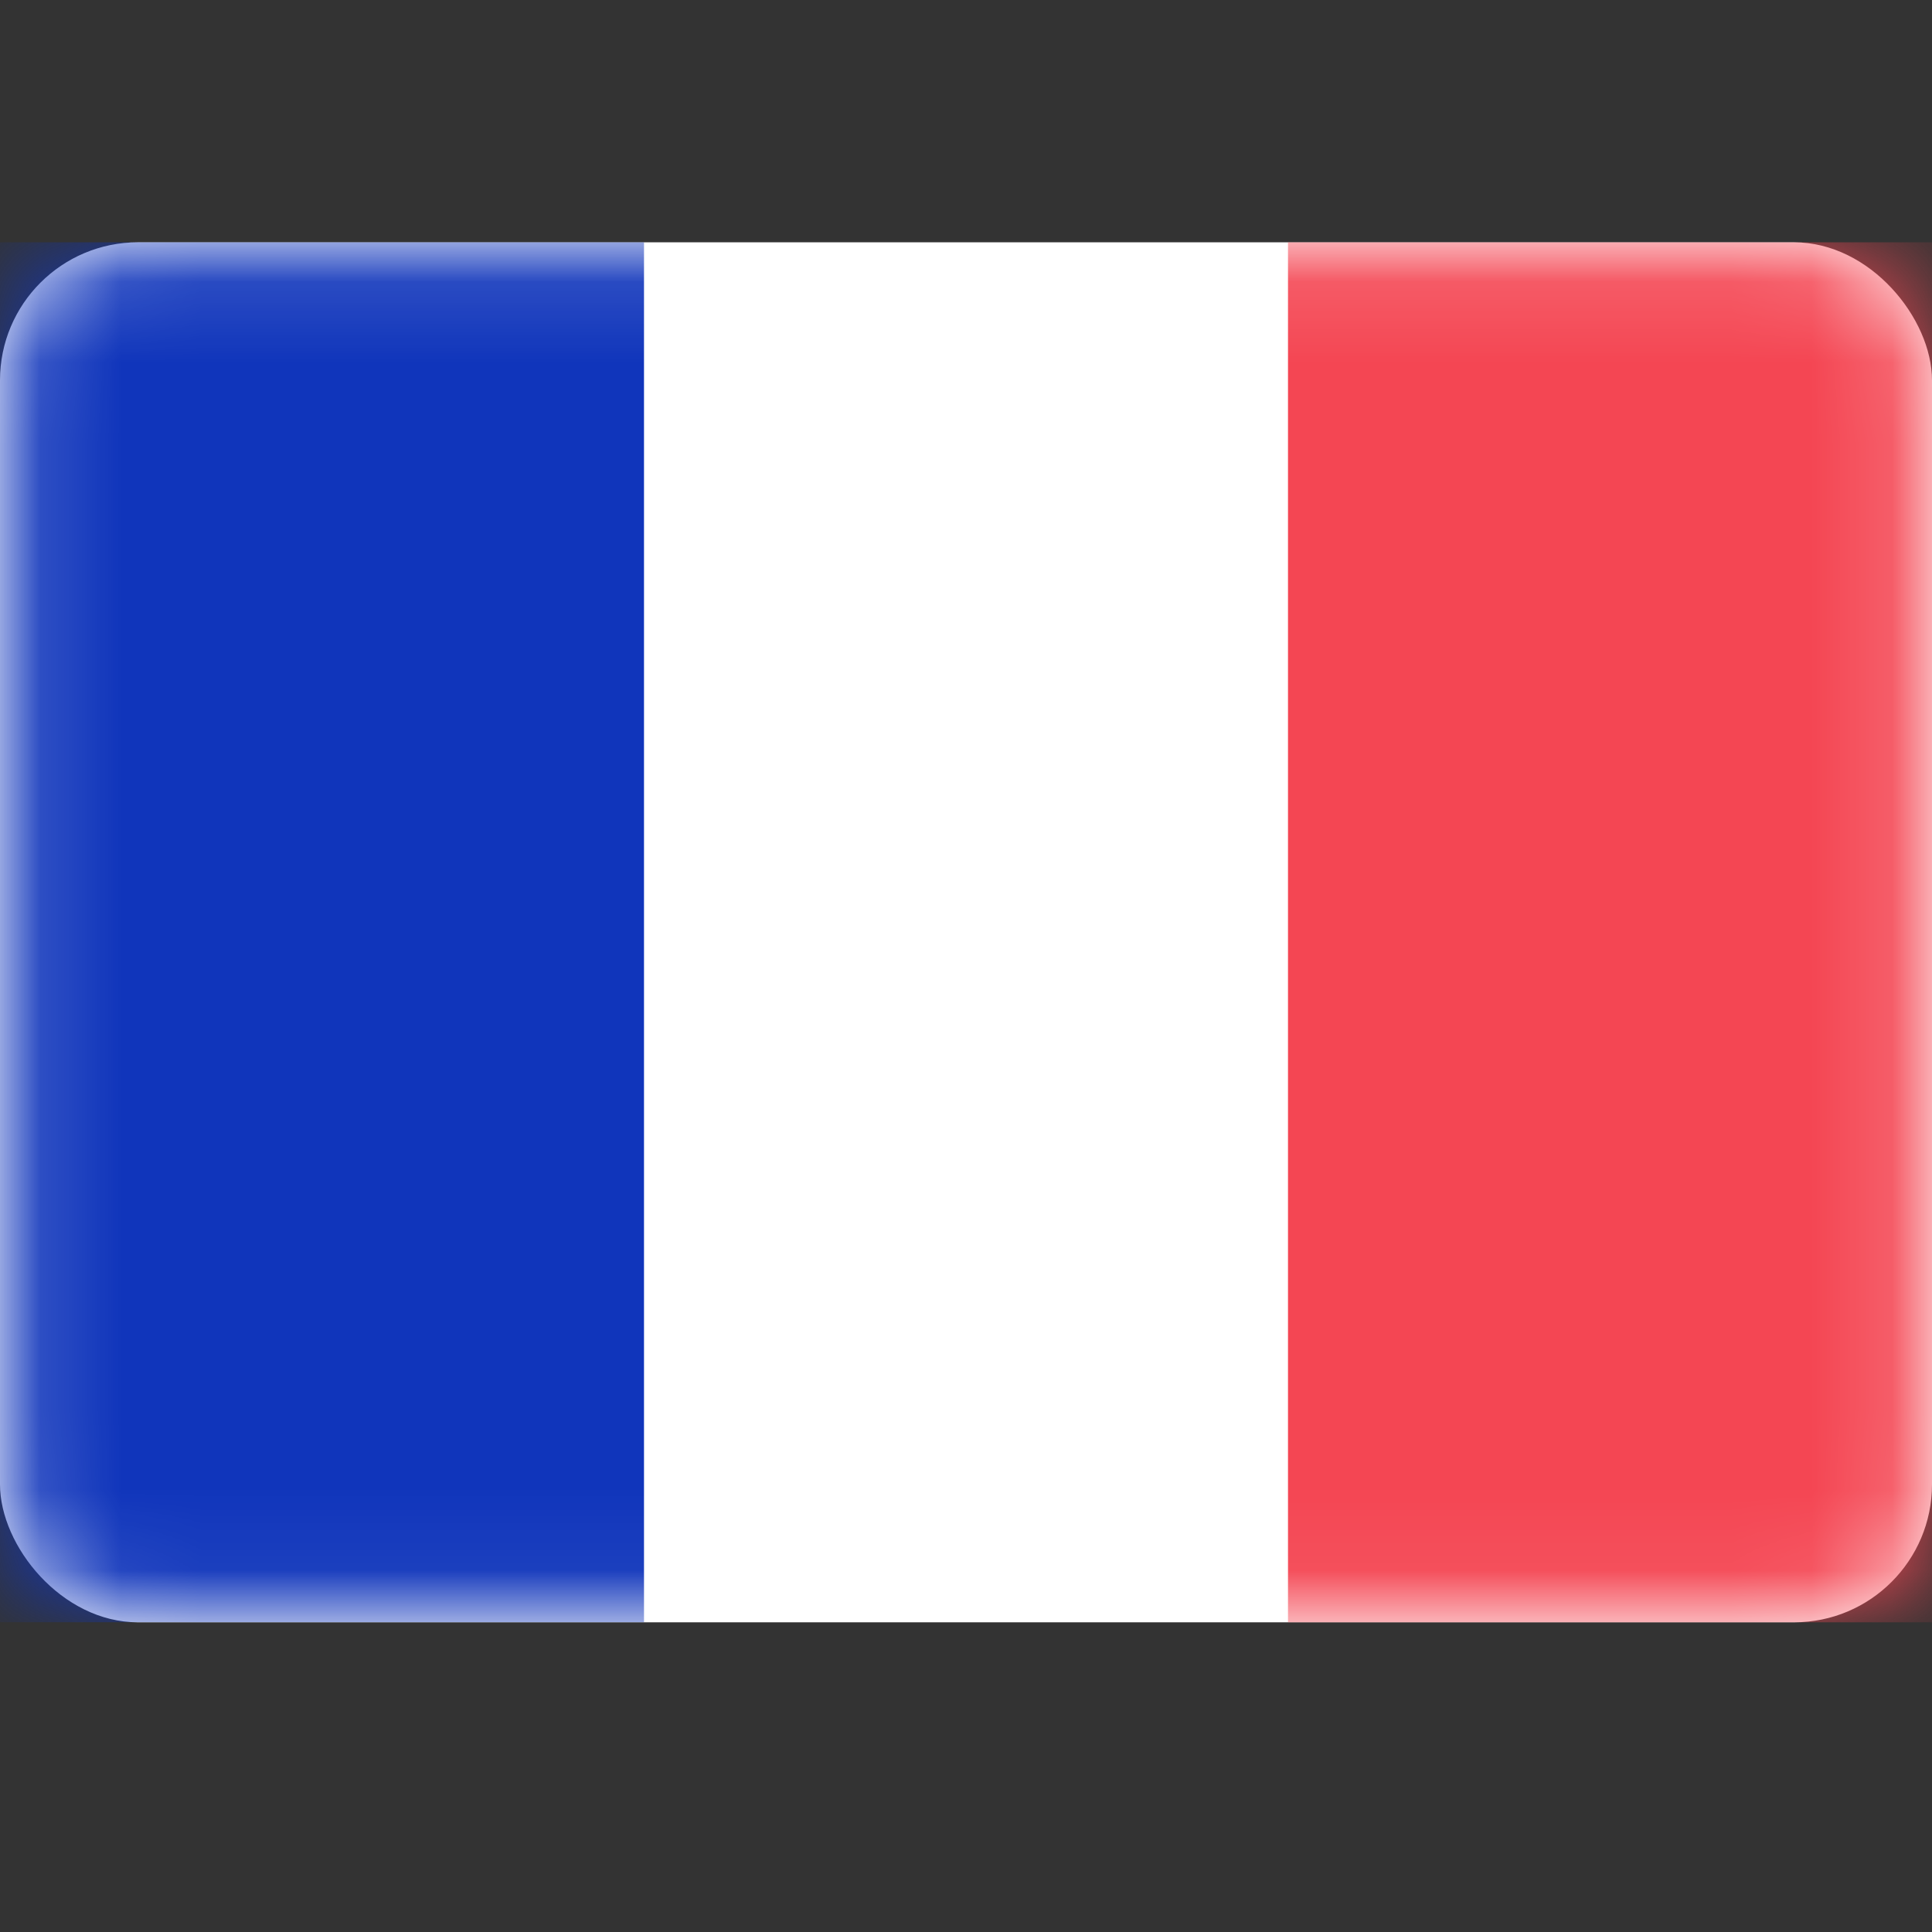
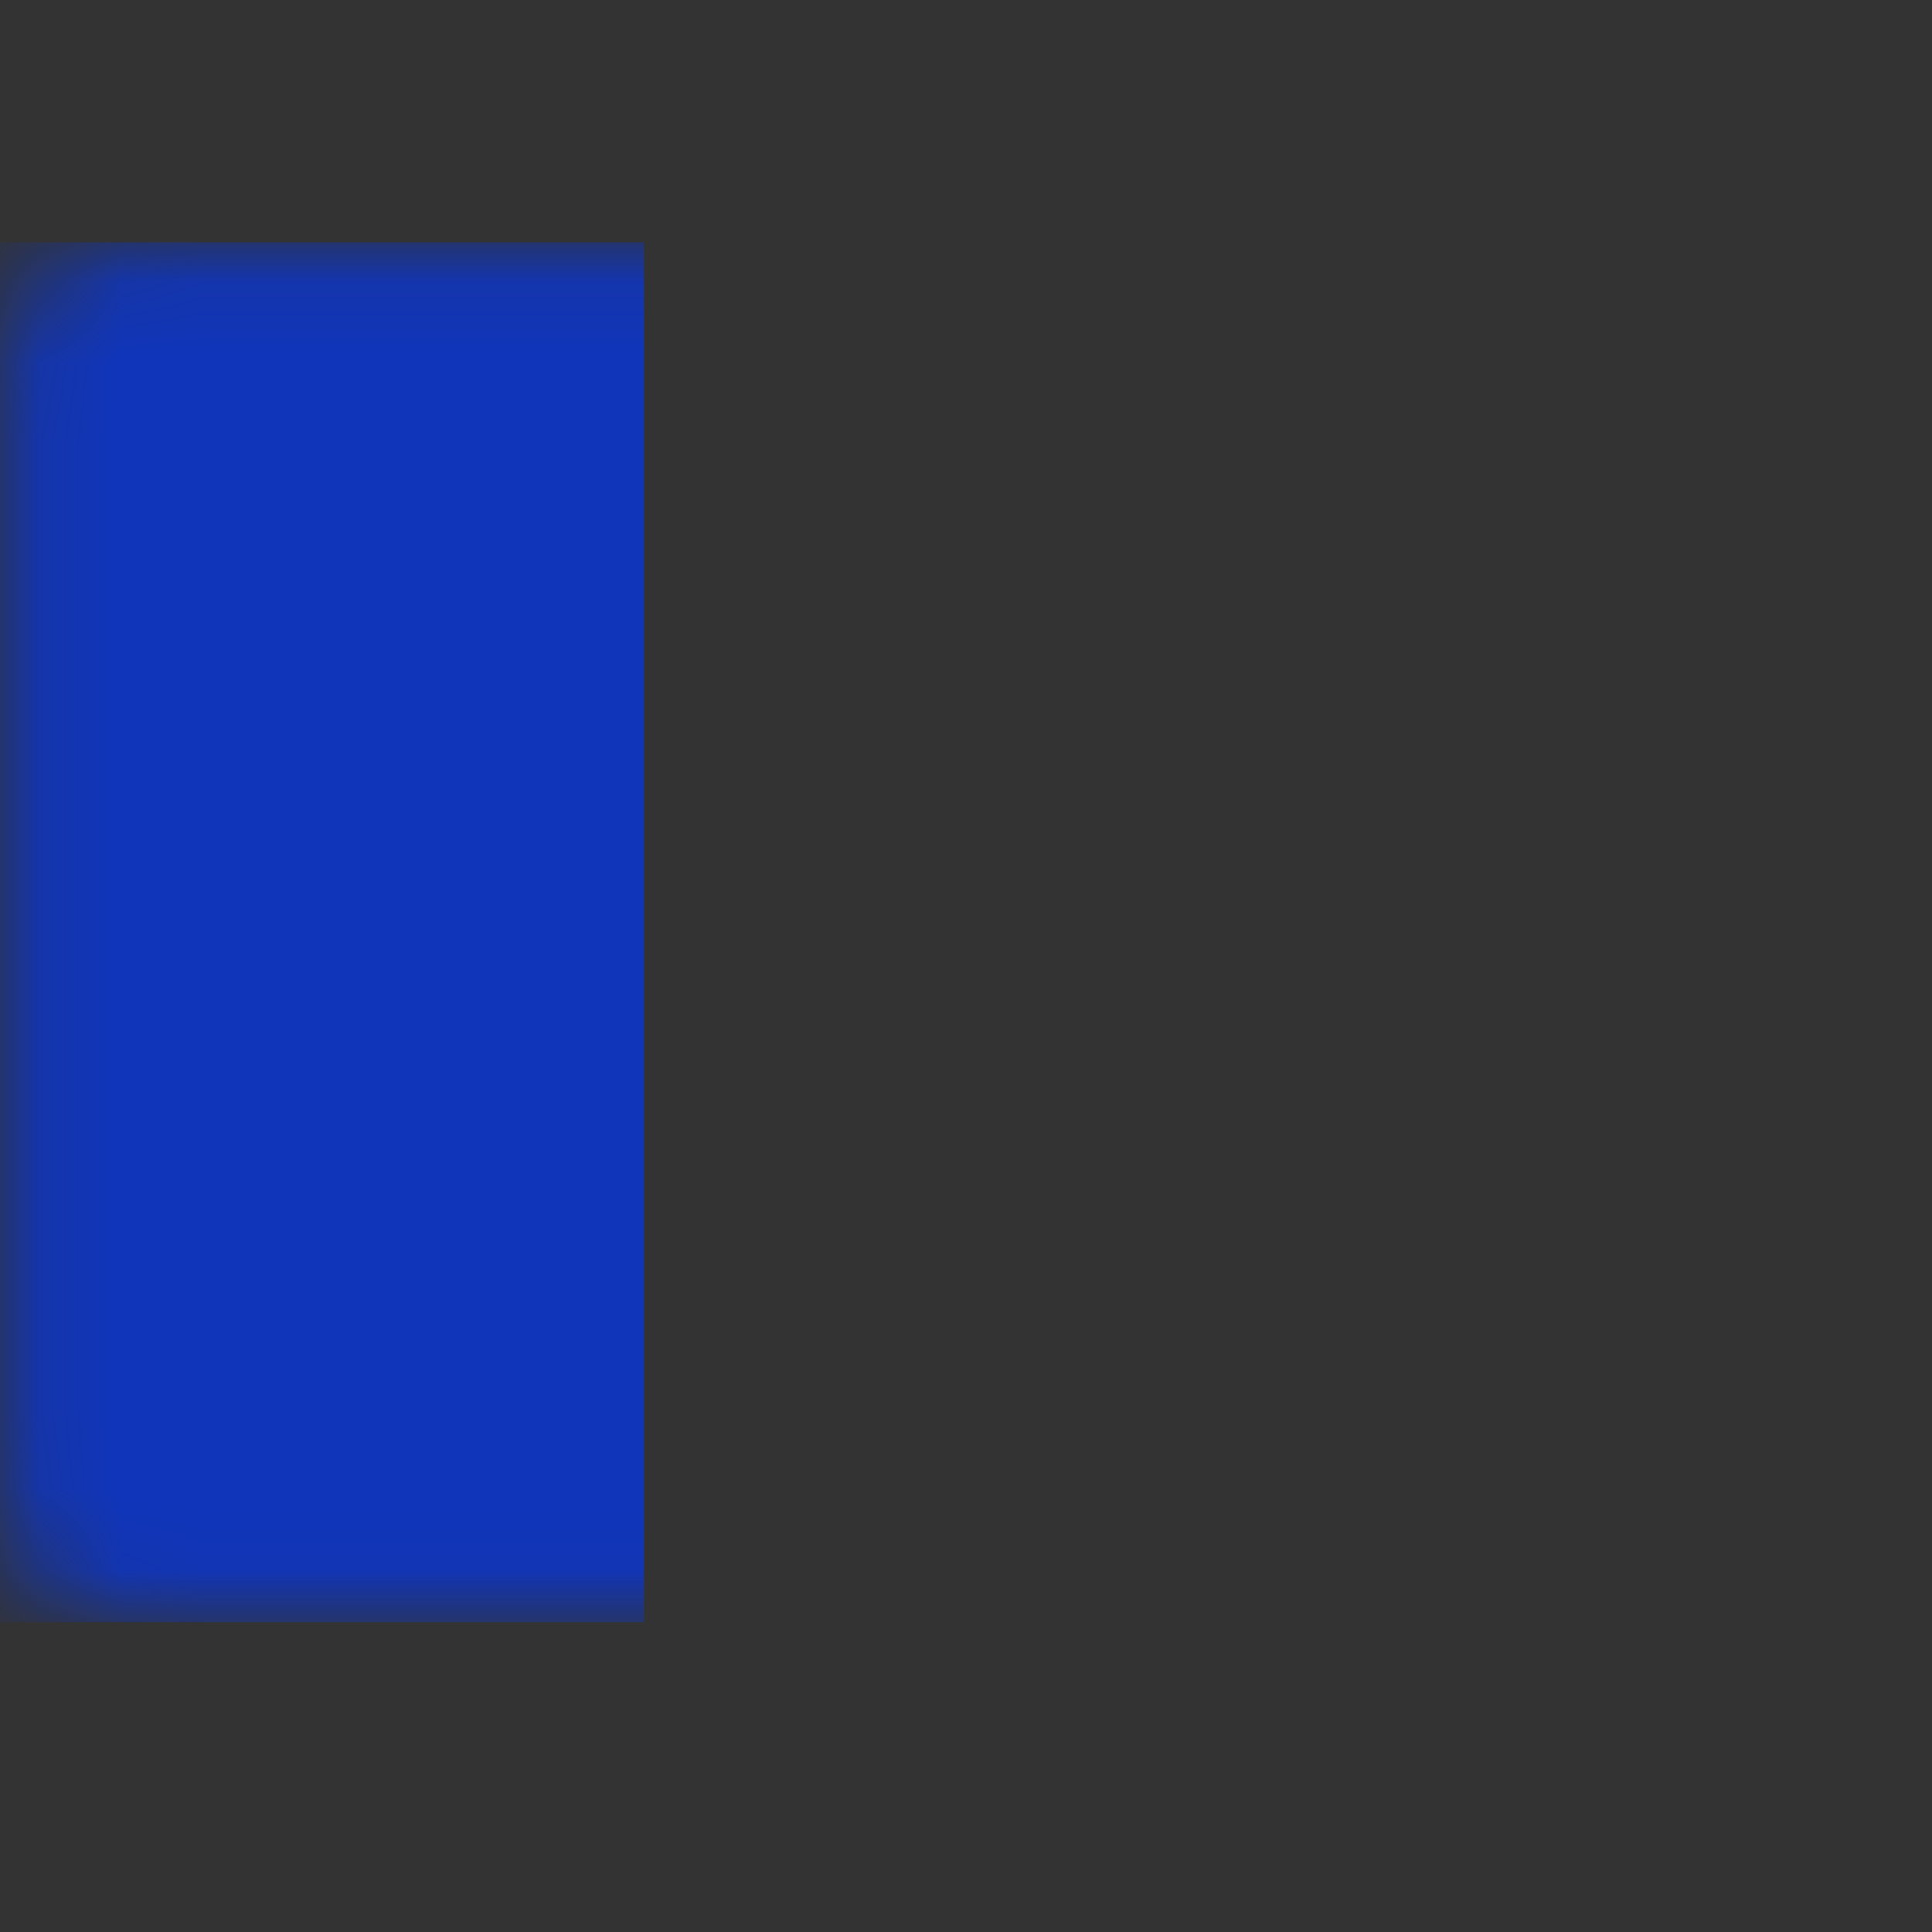
<svg xmlns="http://www.w3.org/2000/svg" width="24" height="24" fill="none">
  <rect width="100%" height="100%" fill="#333333" stroke="none" />
-   <rect width="24" height="17.143" y="3.01" fill="#fff" rx="1.714" />
  <mask id="a" width="24" height="18" x="0" y="3" maskUnits="userSpaceOnUse" style="mask-type:alpha">
    <rect width="23.571" height="16.714" x=".214" y="3.224" fill="#fff" stroke="#fff" stroke-width=".429" rx="1.5" />
  </mask>
  <g mask="url(#a)">
-     <path fill="#F44653" d="M16 3.01h8v17.143h-8z" />
    <path fill="#1035BB" fill-rule="evenodd" d="M0 20.152h8V3.01H0v17.142Z" clip-rule="evenodd" />
  </g>
</svg>